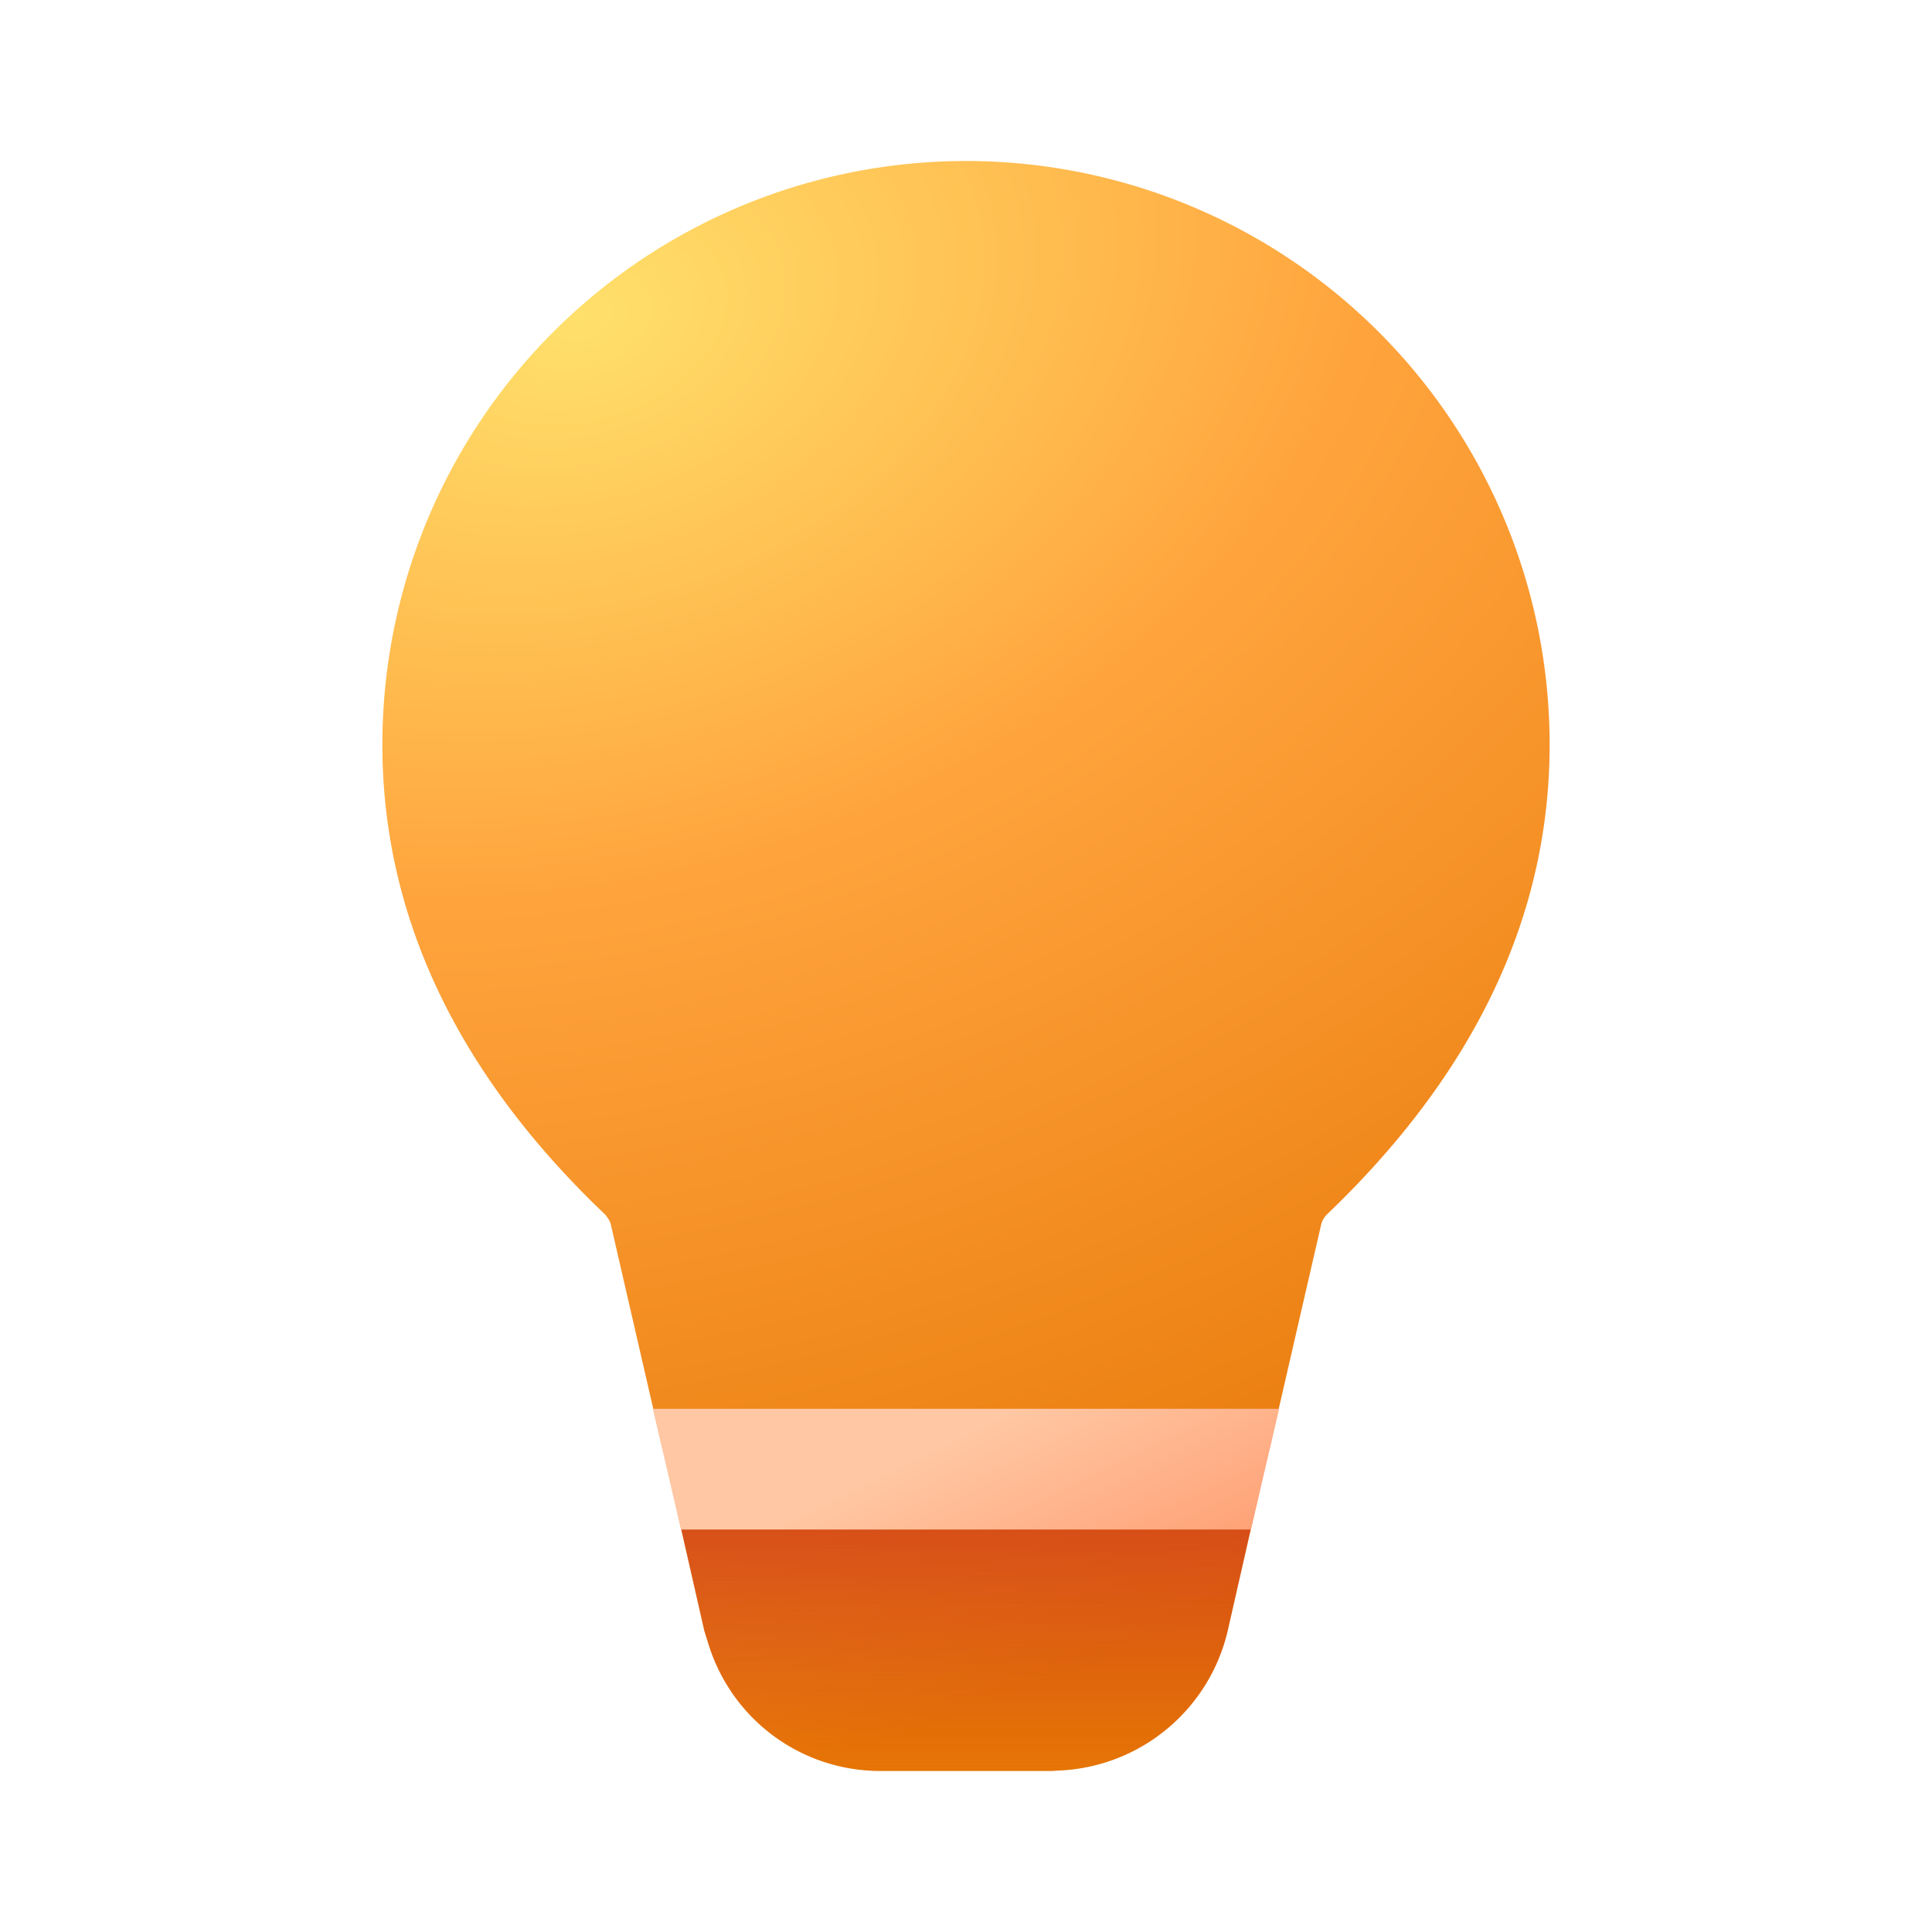
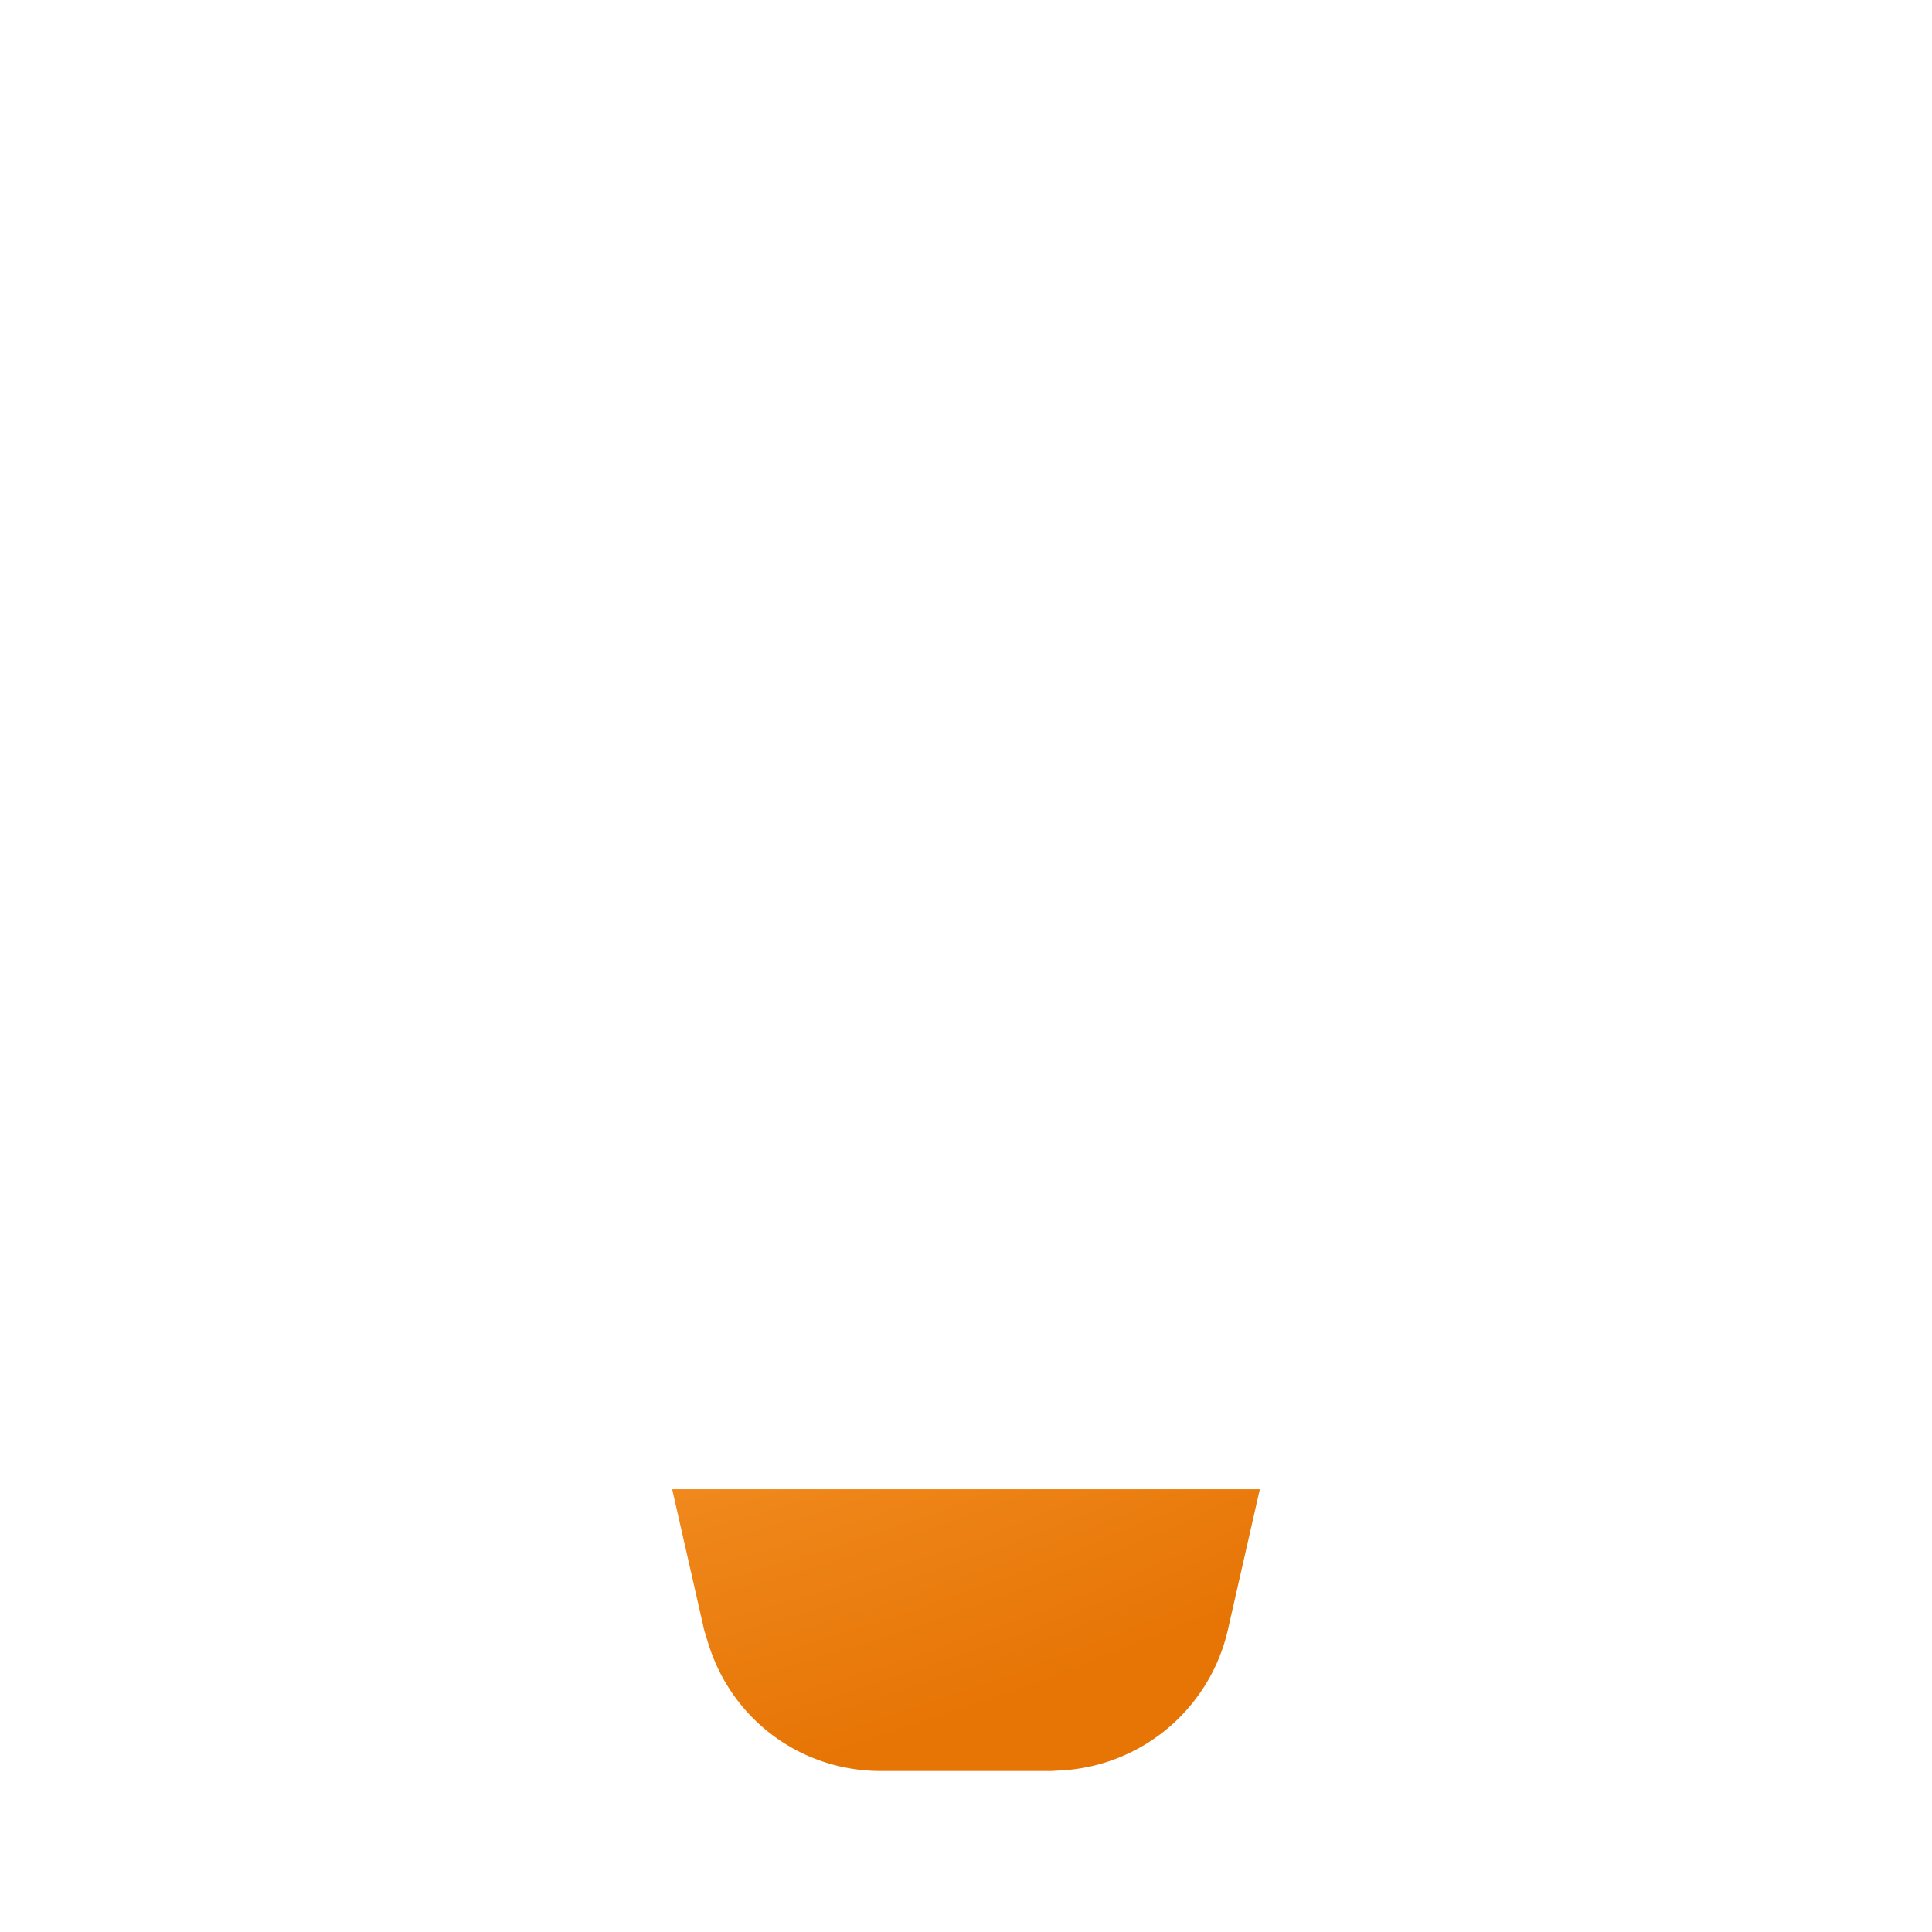
<svg xmlns="http://www.w3.org/2000/svg" width="24" height="24" viewBox="0 0 24 24">
-   <path d="M15.25 20.26a2.25 2.25 0 0 1-2.02 1.73l-.17.01h-2.12c-.99 0-1.85-.64-2.14-1.58l-.05-.16-.4-1.76h7.3l-.4 1.76Z" fill="url(#paint0_radial_72095_9055)" />
-   <path d="M15.25 20.26a2.25 2.25 0 0 1-2.02 1.73l-.17.01h-2.12c-.99 0-1.85-.64-2.14-1.58l-.05-.16-.4-1.76h7.3l-.4 1.76Z" fill="url(#paint1_linear_72095_9055)" />
-   <path d="M8.23 18h7.54l.64-2.78c.01-.05.04-.1.07-.13 1.83-1.75 2.77-3.7 2.77-5.84a7.25 7.25 0 1 0-14.5 0c0 2.14.94 4.1 2.77 5.84.03.04.06.08.07.13L8.23 18Z" fill="url(#paint2_radial_72095_9055)" />
-   <path d="m8.46 19-.35-1.5h7.78l-.35 1.5H8.46Z" fill="url(#paint3_linear_72095_9055)" />
+   <path d="M15.25 20.26a2.25 2.25 0 0 1-2.02 1.73l-.17.01h-2.12c-.99 0-1.85-.64-2.14-1.58l-.05-.16-.4-1.76h7.3l-.4 1.76" fill="url(#paint0_radial_72095_9055)" />
  <defs>
    <radialGradient id="paint0_radial_72095_9055" cx="0" cy="0" r="1" gradientUnits="userSpaceOnUse" gradientTransform="matrix(4.517 13.745 -23.401 7.691 7.42 7.57)">
      <stop stop-color="#FFE06B" />
      <stop offset=".38" stop-color="#FFA43D" />
      <stop offset="1" stop-color="#E67505" />
    </radialGradient>
    <radialGradient id="paint2_radial_72095_9055" cx="0" cy="0" r="1" gradientUnits="userSpaceOnUse" gradientTransform="rotate(74.84 .96 6.69) scale(18.226 26.411)">
      <stop stop-color="#FFE06B" />
      <stop offset=".38" stop-color="#FFA43D" />
      <stop offset="1" stop-color="#E67505" />
    </radialGradient>
    <linearGradient id="paint1_linear_72095_9055" x1="12" y1="18.5" x2="12" y2="22" gradientUnits="userSpaceOnUse">
      <stop stop-color="#D34719" />
      <stop offset="1" stop-color="#D34719" stop-opacity="0" />
    </linearGradient>
    <linearGradient id="paint3_linear_72095_9055" x1="11.38" y1="18.1" x2="12.73" y2="20.87" gradientUnits="userSpaceOnUse">
      <stop stop-color="#FFC7A3" />
      <stop offset="1" stop-color="#FF9C70" />
    </linearGradient>
  </defs>
</svg>